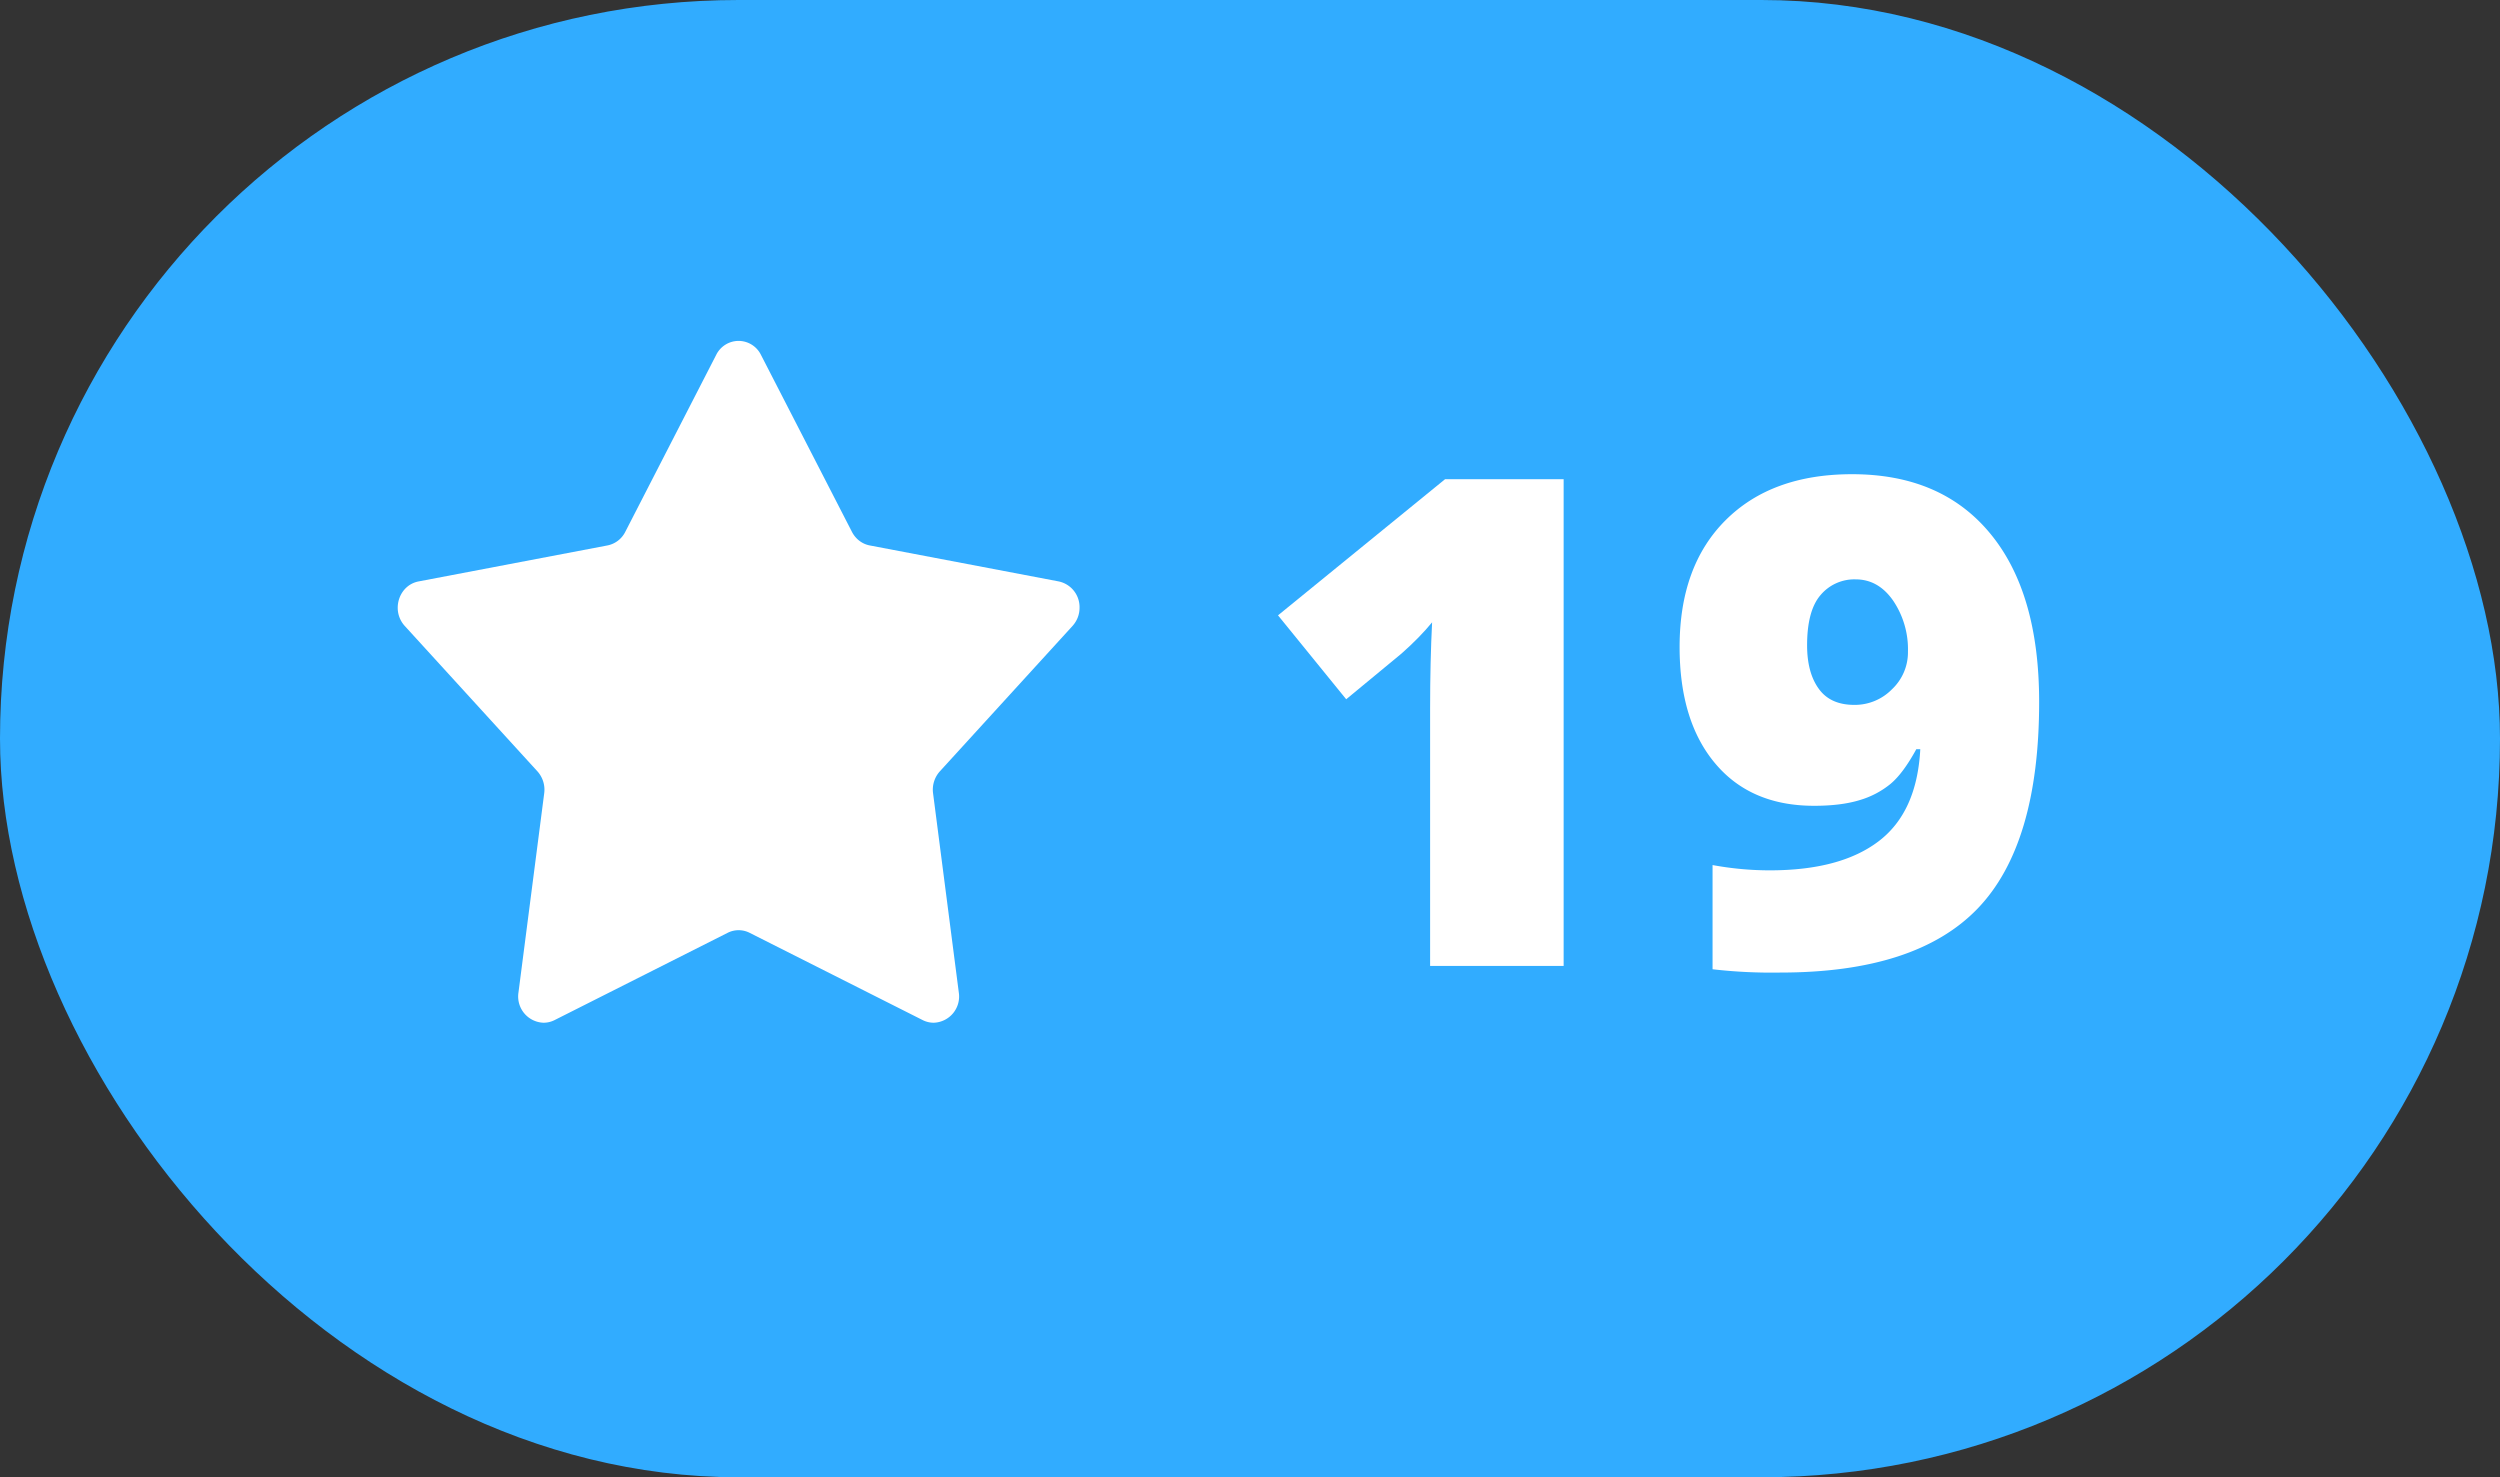
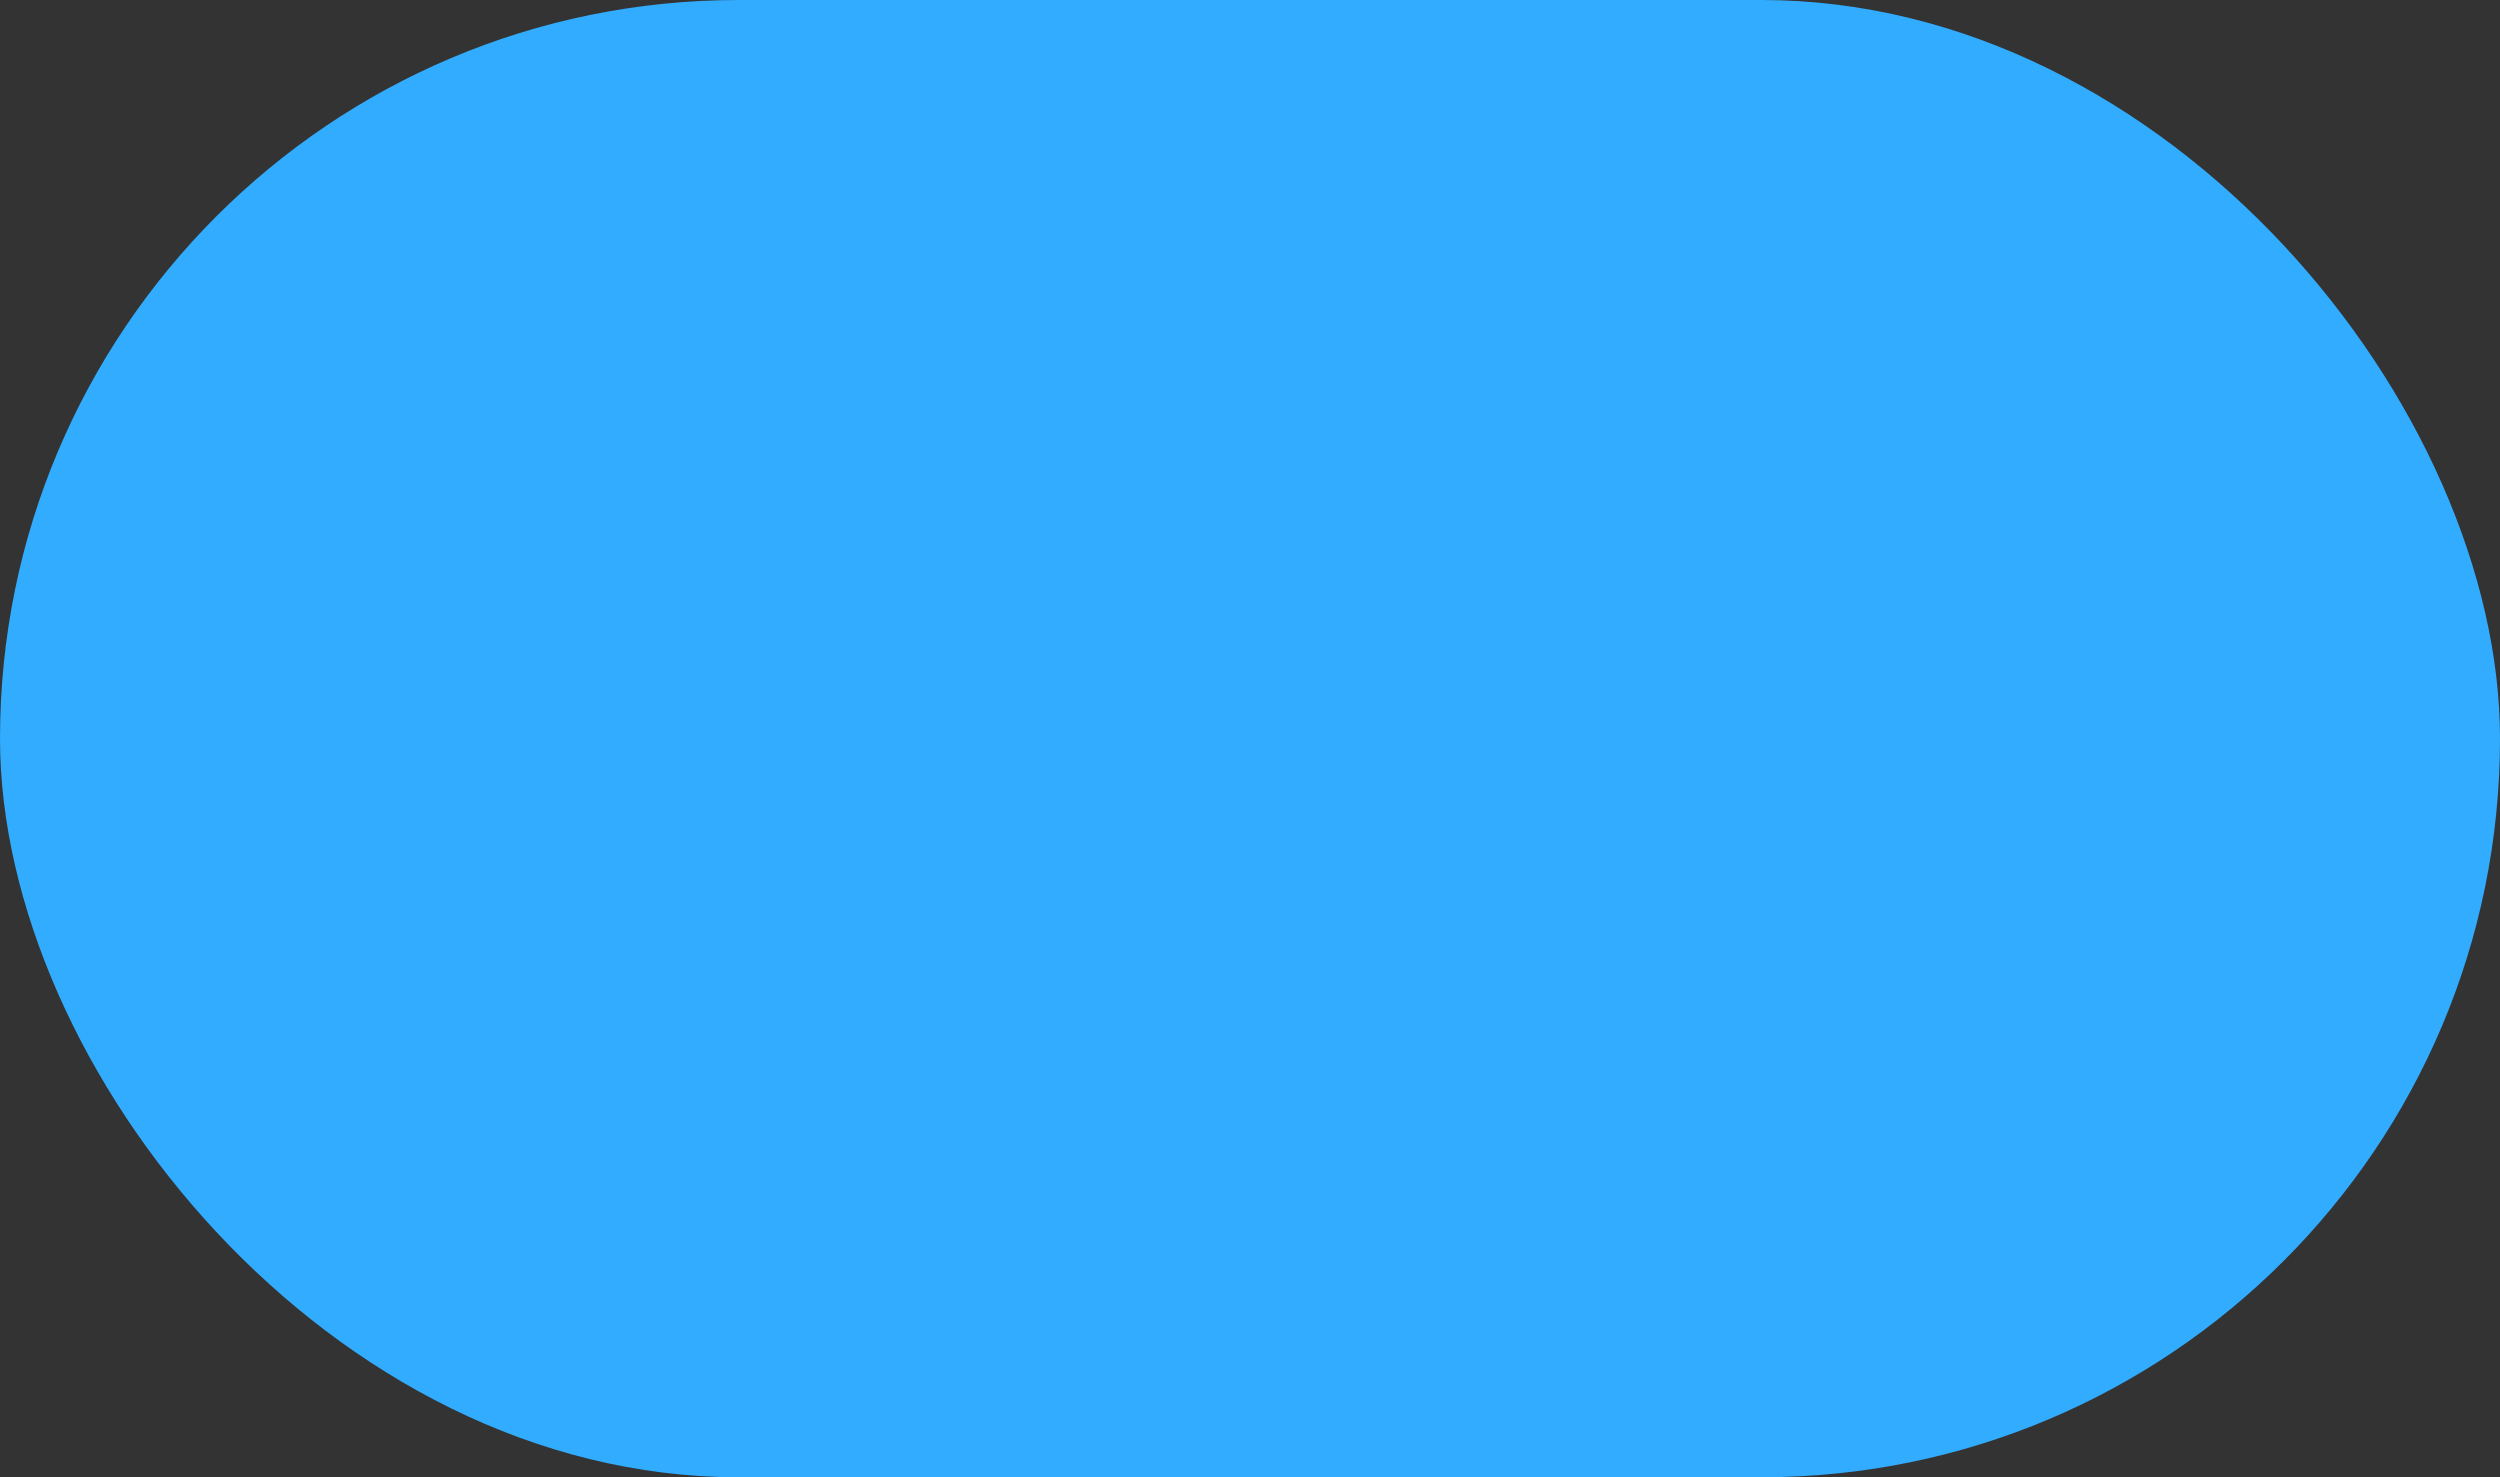
<svg xmlns="http://www.w3.org/2000/svg" width="44" height="26" viewBox="0 0 44 26">
  <rect x="0" y="0" width="44" height="26" fill="#333333" stroke="none" />
  <rect x="105" y="84" width="44" height="26" rx="13" transform="translate(-105 -84)" fill="#31acff" fill-rule="evenodd" />
-   <path d="M7 10.696c0-.213.139-.42.368-.463L10.69 9.6a.448.448 0 0 0 .314-.238l1.601-3.116A.44.44 0 0 1 12.992 6h.016a.44.44 0 0 1 .385.246l1.602 3.116c.065.125.18.213.314.238l3.324.633a.462.462 0 0 1 .367.462v.002c0 .113-.04.227-.124.32l-2.334 2.558a.482.482 0 0 0-.12.387l.453 3.506a.462.462 0 0 1-.44.532h-.006a.43.43 0 0 1-.191-.047l-3.044-1.535a.428.428 0 0 0-.388 0l-3.044 1.535a.43.43 0 0 1-.191.047h-.006a.462.462 0 0 1-.44-.532l.453-3.506a.483.483 0 0 0-.12-.387l-2.334-2.558a.473.473 0 0 1-.124-.32v-.001z" fill="#FFF" fill-rule="evenodd" />
-   <path transform="translate(22 0)" d="M5.52 17H3.17v-4.535c0-.55.012-1.055.035-1.512-.144.176-.324.36-.539.55l-.973.804-1.2-1.477 2.94-2.396H5.52V17z" fill="#FFF" fill-rule="evenodd" />
-   <path transform="translate(29 0)" d="M6.889 12.354c0 1.675-.362 2.888-1.084 3.638-.723.75-1.88 1.125-3.47 1.125a9.1 9.1 0 0 1-1.194-.058v-1.834c.336.062.671.093 1.007.093.829 0 1.467-.17 1.916-.512.45-.342.694-.882.733-1.62h-.07c-.153.28-.303.484-.452.609a1.54 1.54 0 0 1-.545.287c-.214.066-.482.1-.802.1-.742 0-1.323-.248-1.74-.745-.418-.496-.627-1.18-.627-2.05 0-.95.27-1.694.811-2.233.541-.539 1.282-.808 2.224-.808 1.047 0 1.857.347 2.431 1.043.575.695.862 1.683.862 2.965zM3.66 10.197a.777.777 0 0 0-.618.276c-.158.183-.237.478-.237.884 0 .32.068.576.205.765.136.19.345.284.627.284a.915.915 0 0 0 .662-.275.893.893 0 0 0 .281-.662 1.53 1.53 0 0 0-.26-.897c-.174-.25-.394-.375-.66-.375z" fill="#FFF" fill-rule="evenodd" />
</svg>